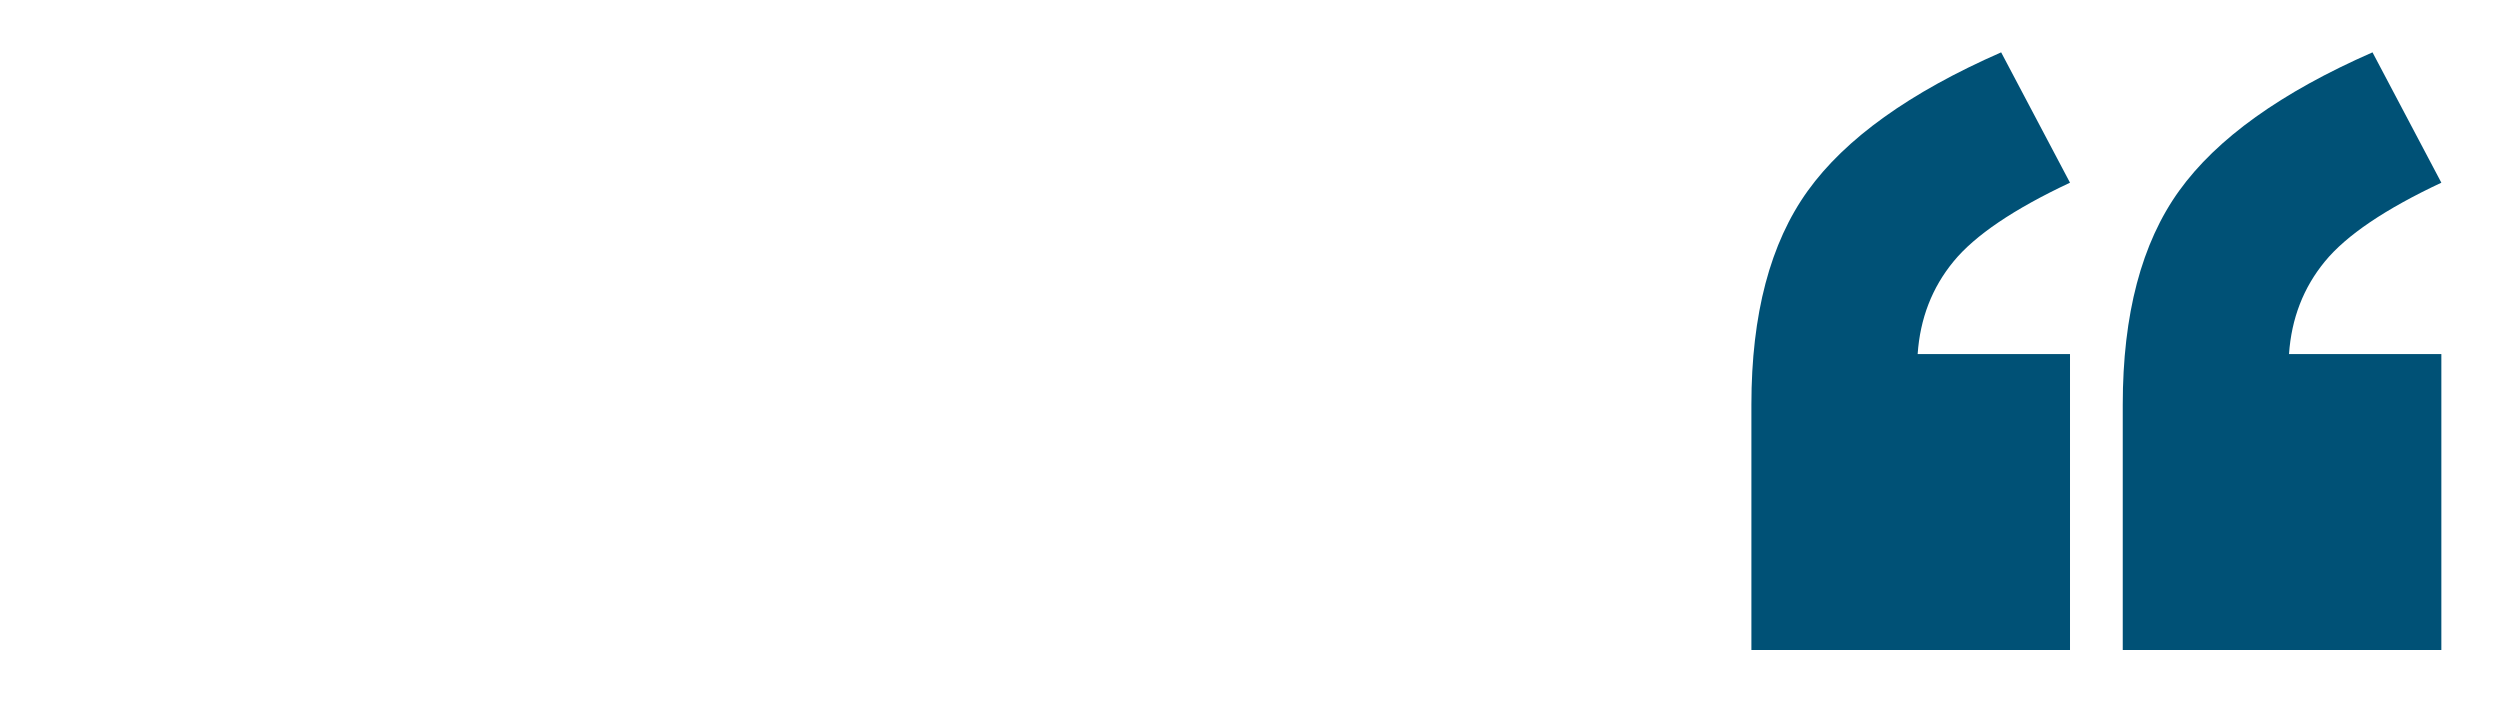
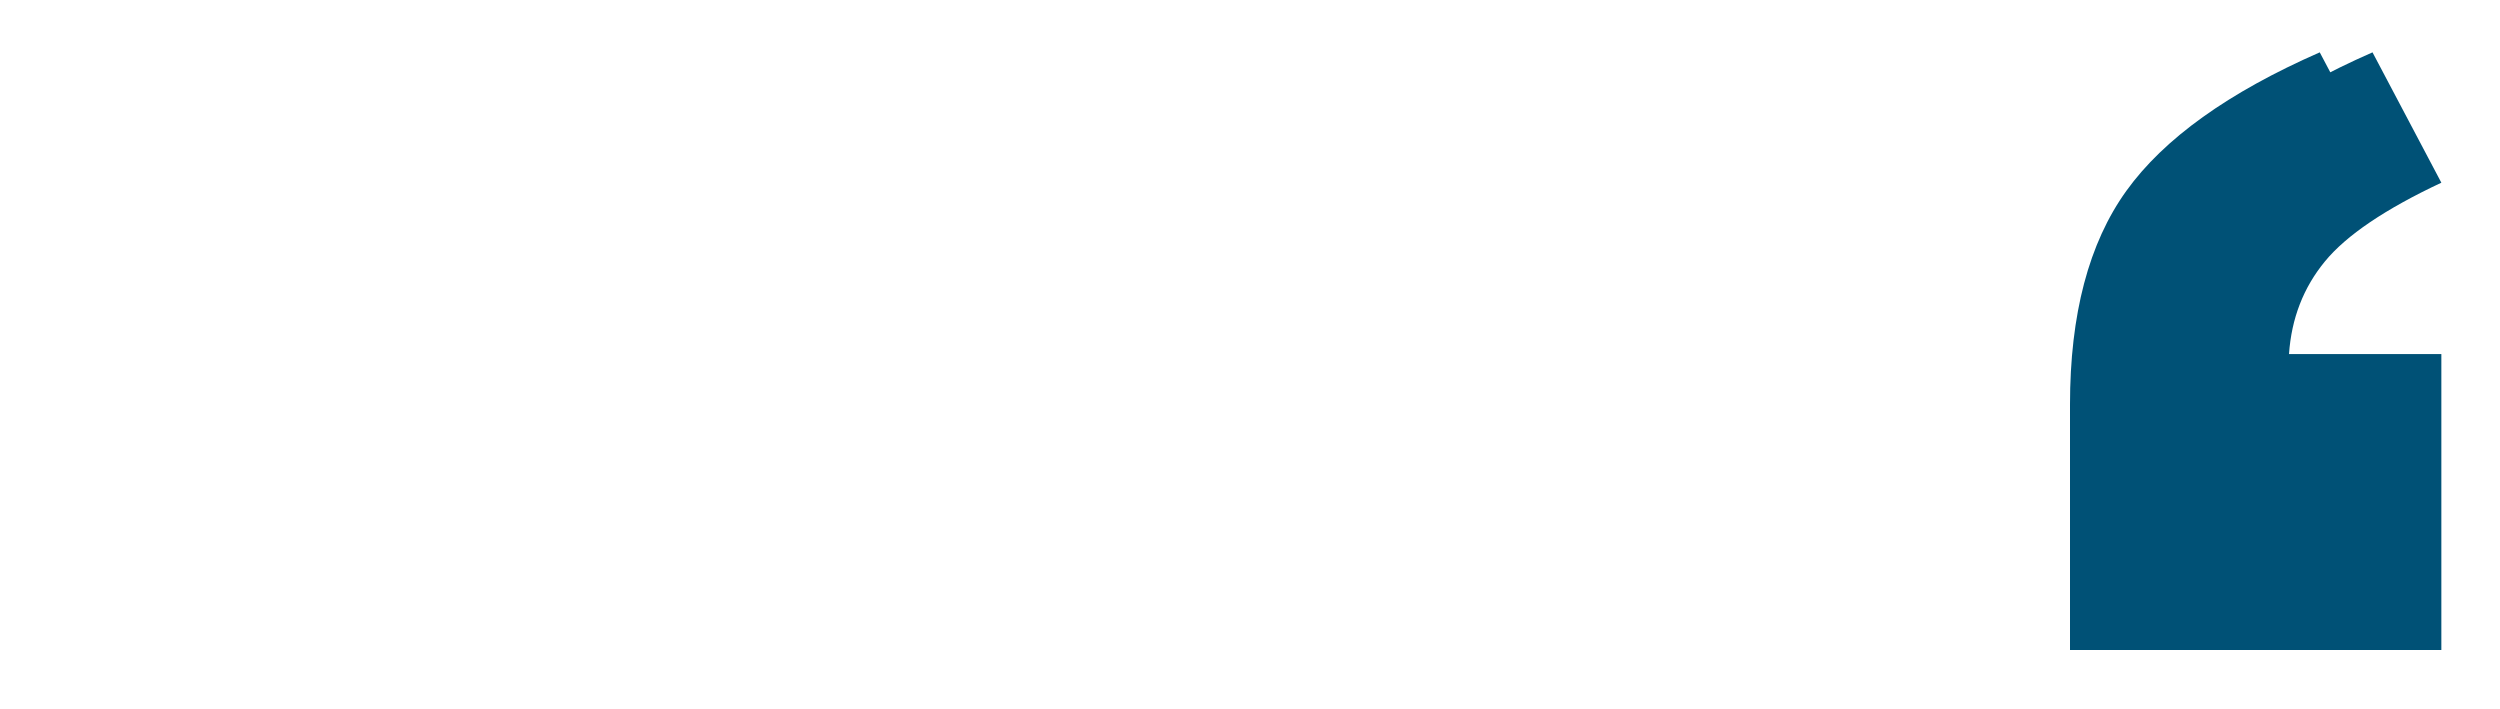
<svg xmlns="http://www.w3.org/2000/svg" id="Ebene_1" viewBox="0 0 500 141.73">
-   <rect width="500" height="141.73" style="fill:#fff; stroke-width:0px;" />
-   <path d="M414,130h-63.72v-49.07c0-18.07,3.76-32.32,11.28-42.77,7.52-10.45,20.41-19.68,38.67-27.69l13.77,26.07c-11.23,5.27-19,10.52-23.29,15.75-4.3,5.23-6.69,11.4-7.18,18.53h30.47v59.18ZM488.27,130h-63.72v-49.07c0-18.07,3.76-32.32,11.28-42.77,7.52-10.45,20.41-19.68,38.67-27.69l13.77,26.07c-11.23,5.27-19,10.52-23.29,15.75-4.3,5.23-6.69,11.4-7.18,18.53h30.47v59.18Z" style="fill:#005176; stroke-width:0px;" />
+   <path d="M414,130v-49.07c0-18.07,3.76-32.32,11.28-42.77,7.52-10.45,20.41-19.68,38.67-27.69l13.77,26.07c-11.23,5.27-19,10.52-23.29,15.75-4.3,5.23-6.69,11.4-7.18,18.53h30.47v59.18ZM488.27,130h-63.72v-49.07c0-18.07,3.76-32.32,11.28-42.77,7.52-10.45,20.41-19.68,38.67-27.69l13.77,26.07c-11.23,5.27-19,10.52-23.29,15.75-4.3,5.23-6.69,11.4-7.18,18.53h30.47v59.18Z" style="fill:#005176; stroke-width:0px;" />
</svg>